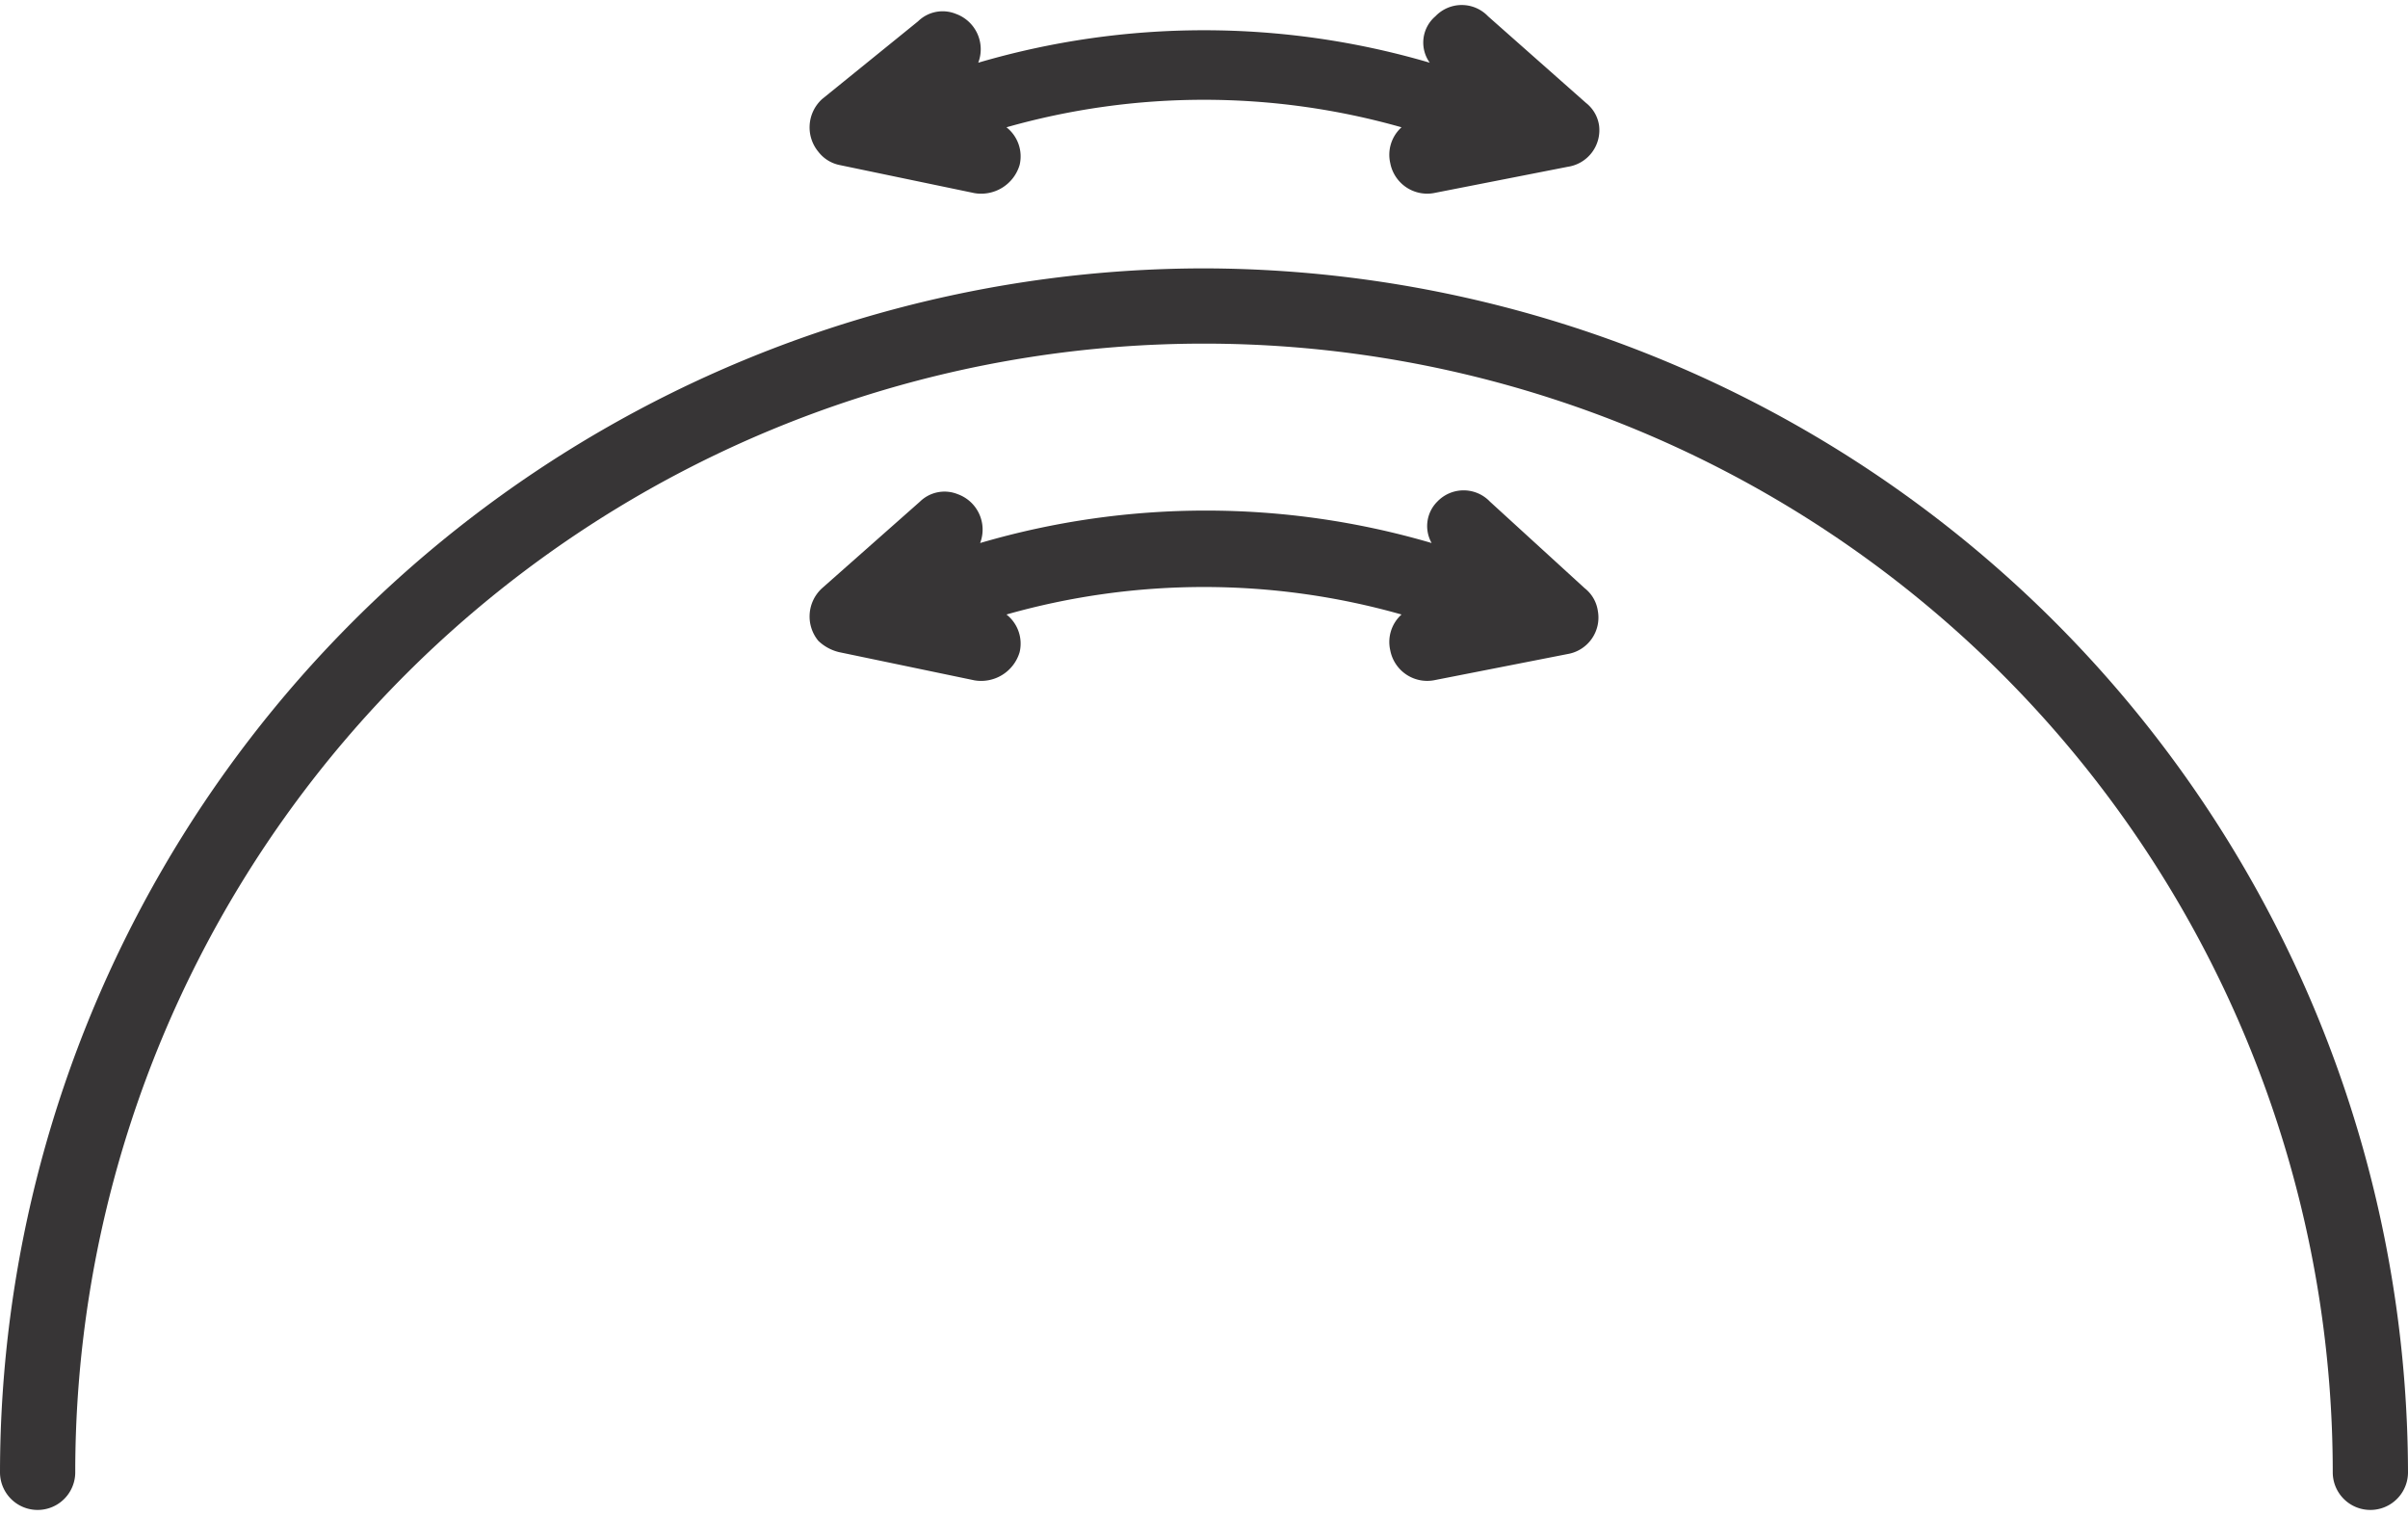
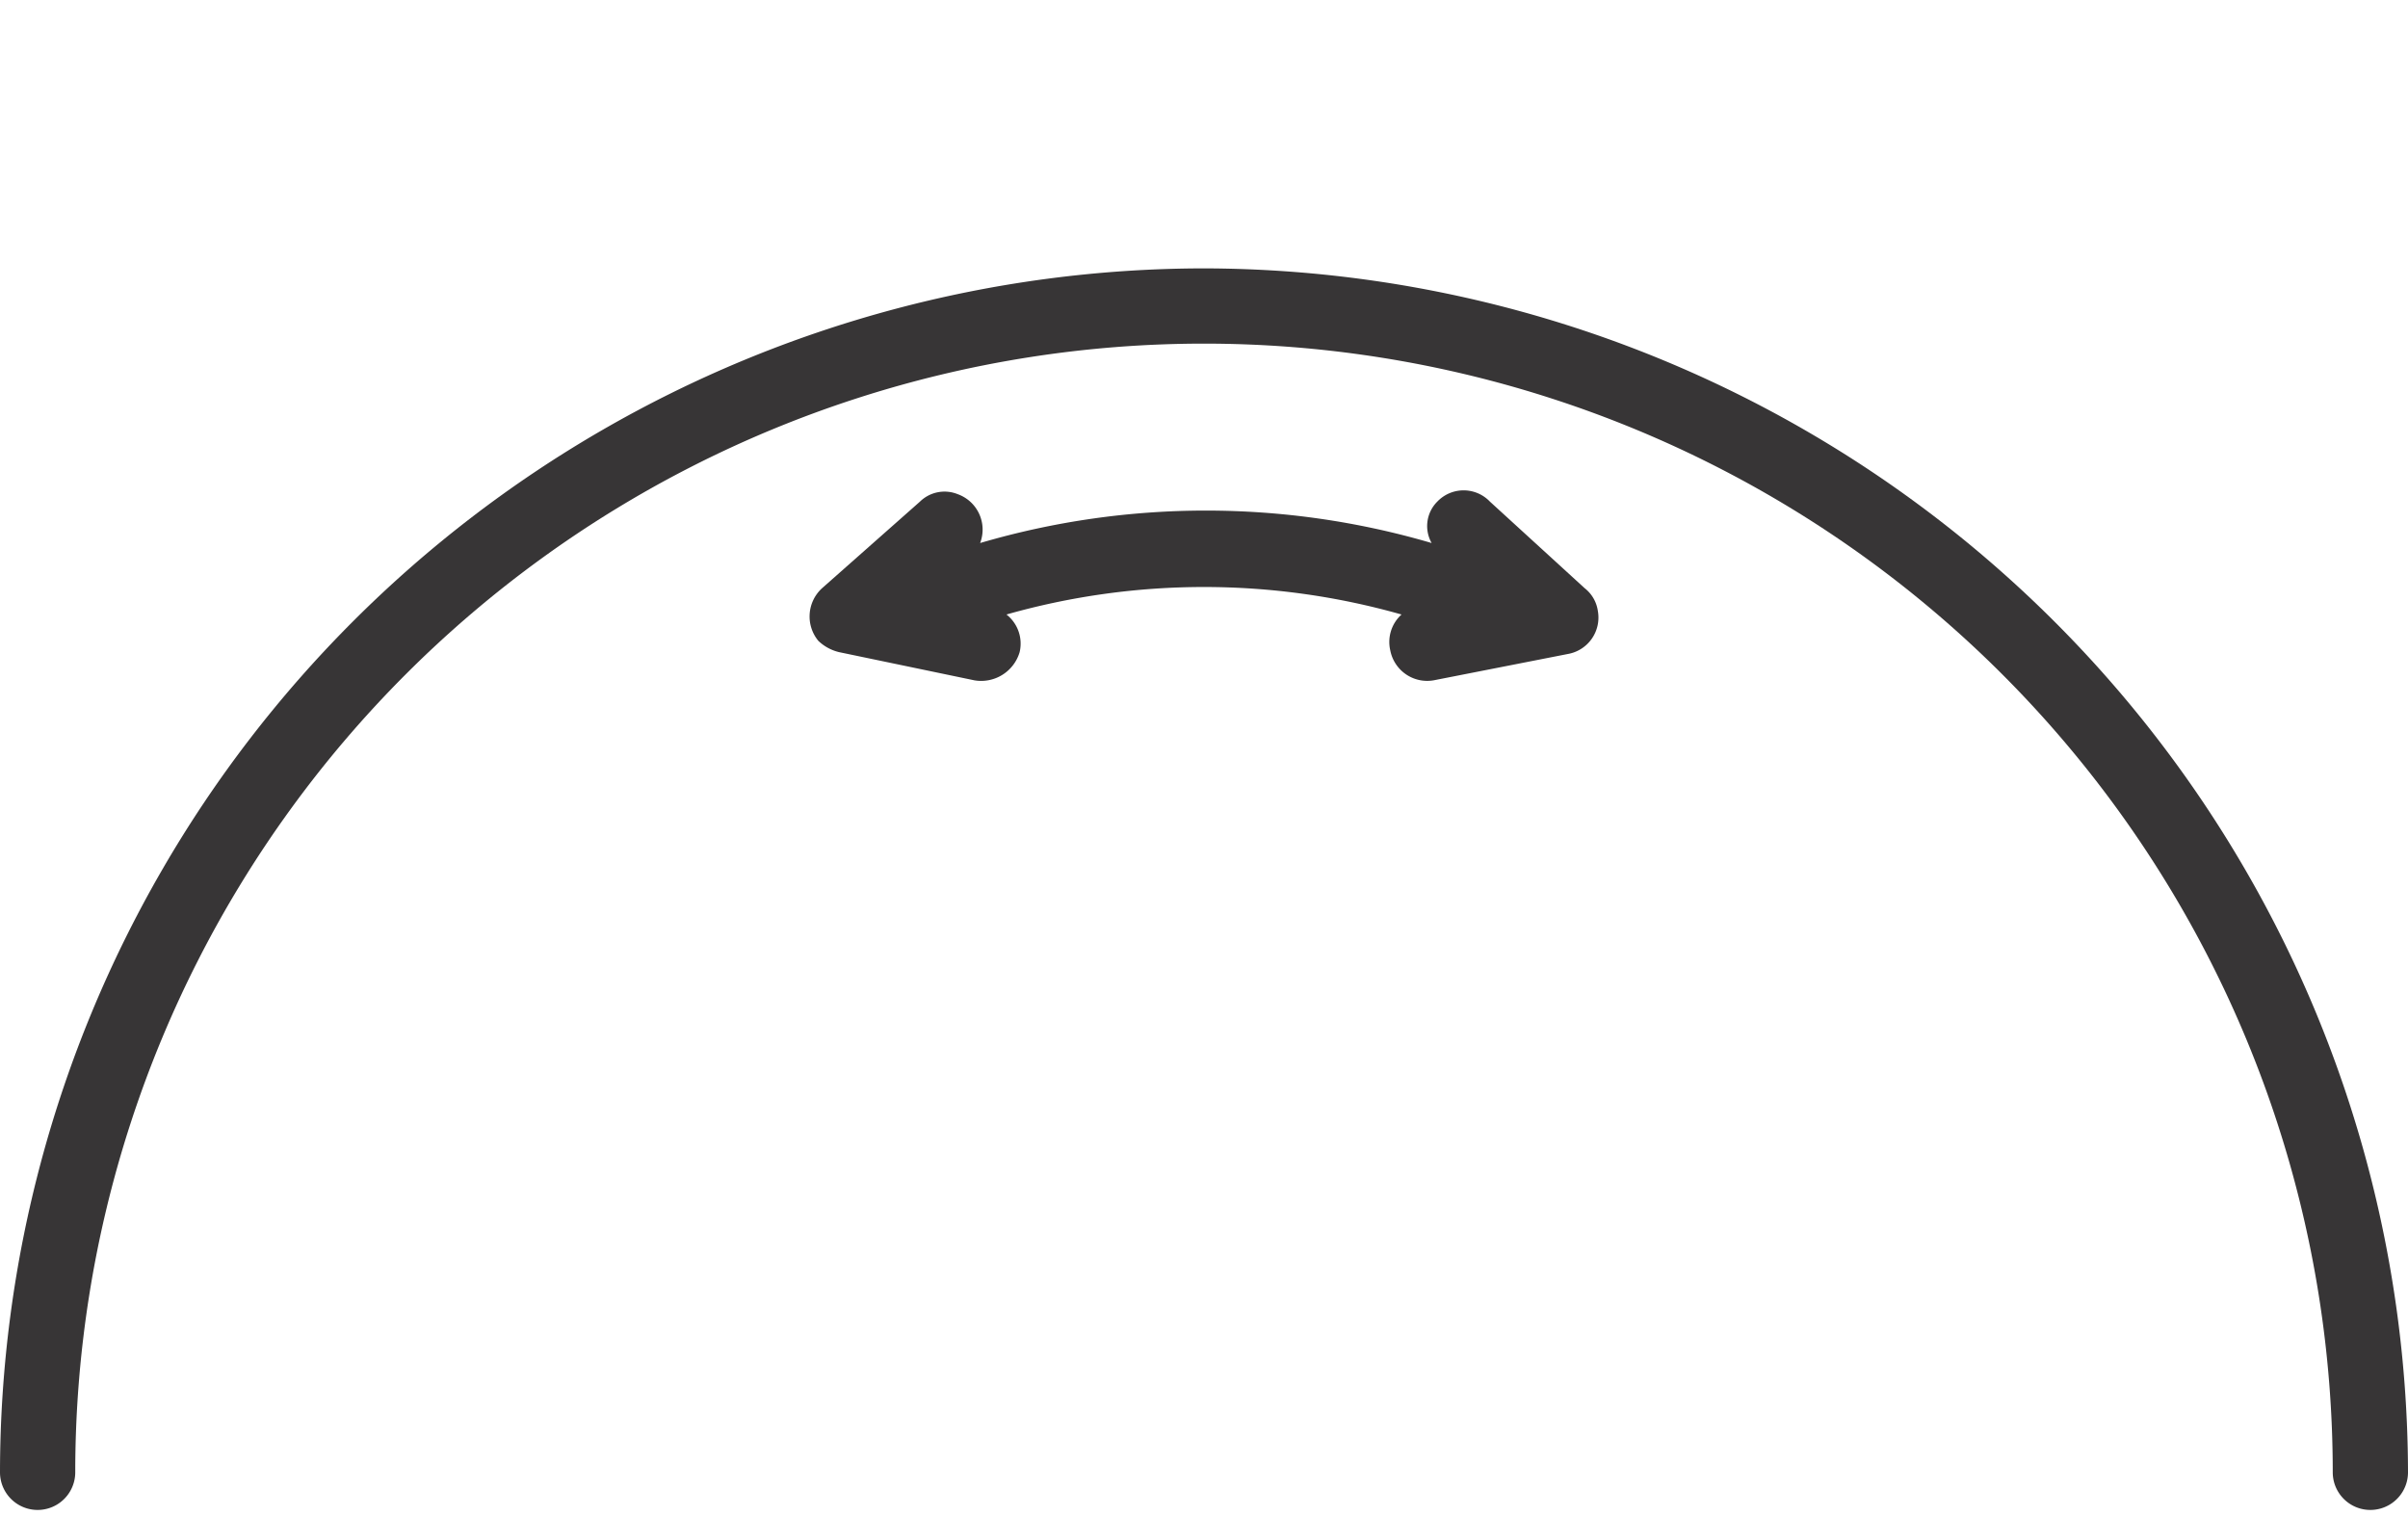
<svg xmlns="http://www.w3.org/2000/svg" id="b896cd87-1ba3-4459-b8a8-f2136a86c780" data-name="Capa 1" viewBox="0 0 38.4 24.17">
  <defs>
    <clipPath id="b94a8c3d-8c36-43f6-b4aa-6748fb7acca2">
      <rect y="0.09" width="38.4" height="23.99" style="fill:none" />
    </clipPath>
  </defs>
  <title>001</title>
  <g style="clip-path:url(#b94a8c3d-8c36-43f6-b4aa-6748fb7acca2)">
    <path d="M19.2,4.28A19.22,19.22,0,0,0,0,23.48a.6.6,0,0,0,1.2,0,18,18,0,0,1,36,0,.6.6,0,1,0,1.2,0A19.24,19.24,0,0,0,19.2,4.28" style="fill:#373536" />
    <path d="M23.76,8a.58.58,0,0,0-.84,0,.55.55,0,0,0-.09.66,12.78,12.78,0,0,0-7.2,0,.6.6,0,0,0-.36-.78.56.56,0,0,0-.6.12L13.11,9.38a.61.61,0,0,0-.06.84.72.72,0,0,0,.33.18l2.16.45a.64.64,0,0,0,.72-.45.59.59,0,0,0-.21-.6,11.53,11.53,0,0,1,6.3,0,.59.59,0,0,0-.18.57.6.6,0,0,0,.69.48L25,10.43a.59.59,0,0,0,.48-.69.56.56,0,0,0-.21-.36Z" style="fill:#373536" />
-     <path d="M13.38,2.63l2.16.45a.64.64,0,0,0,.72-.45.59.59,0,0,0-.21-.6,11.53,11.53,0,0,1,6.3,0,.59.59,0,0,0-.18.57.6.6,0,0,0,.69.48L25,2.66A.59.59,0,0,0,25.5,2a.56.56,0,0,0-.21-.36L23.73.26a.58.58,0,0,0-.84,0A.55.55,0,0,0,22.8,1a12.78,12.78,0,0,0-7.2,0,.6.6,0,0,0-.36-.78.56.56,0,0,0-.6.12L13.11,1.58a.61.61,0,0,0-.06.84.57.57,0,0,0,.33.21" style="fill:#373536" />
  </g>
</svg>